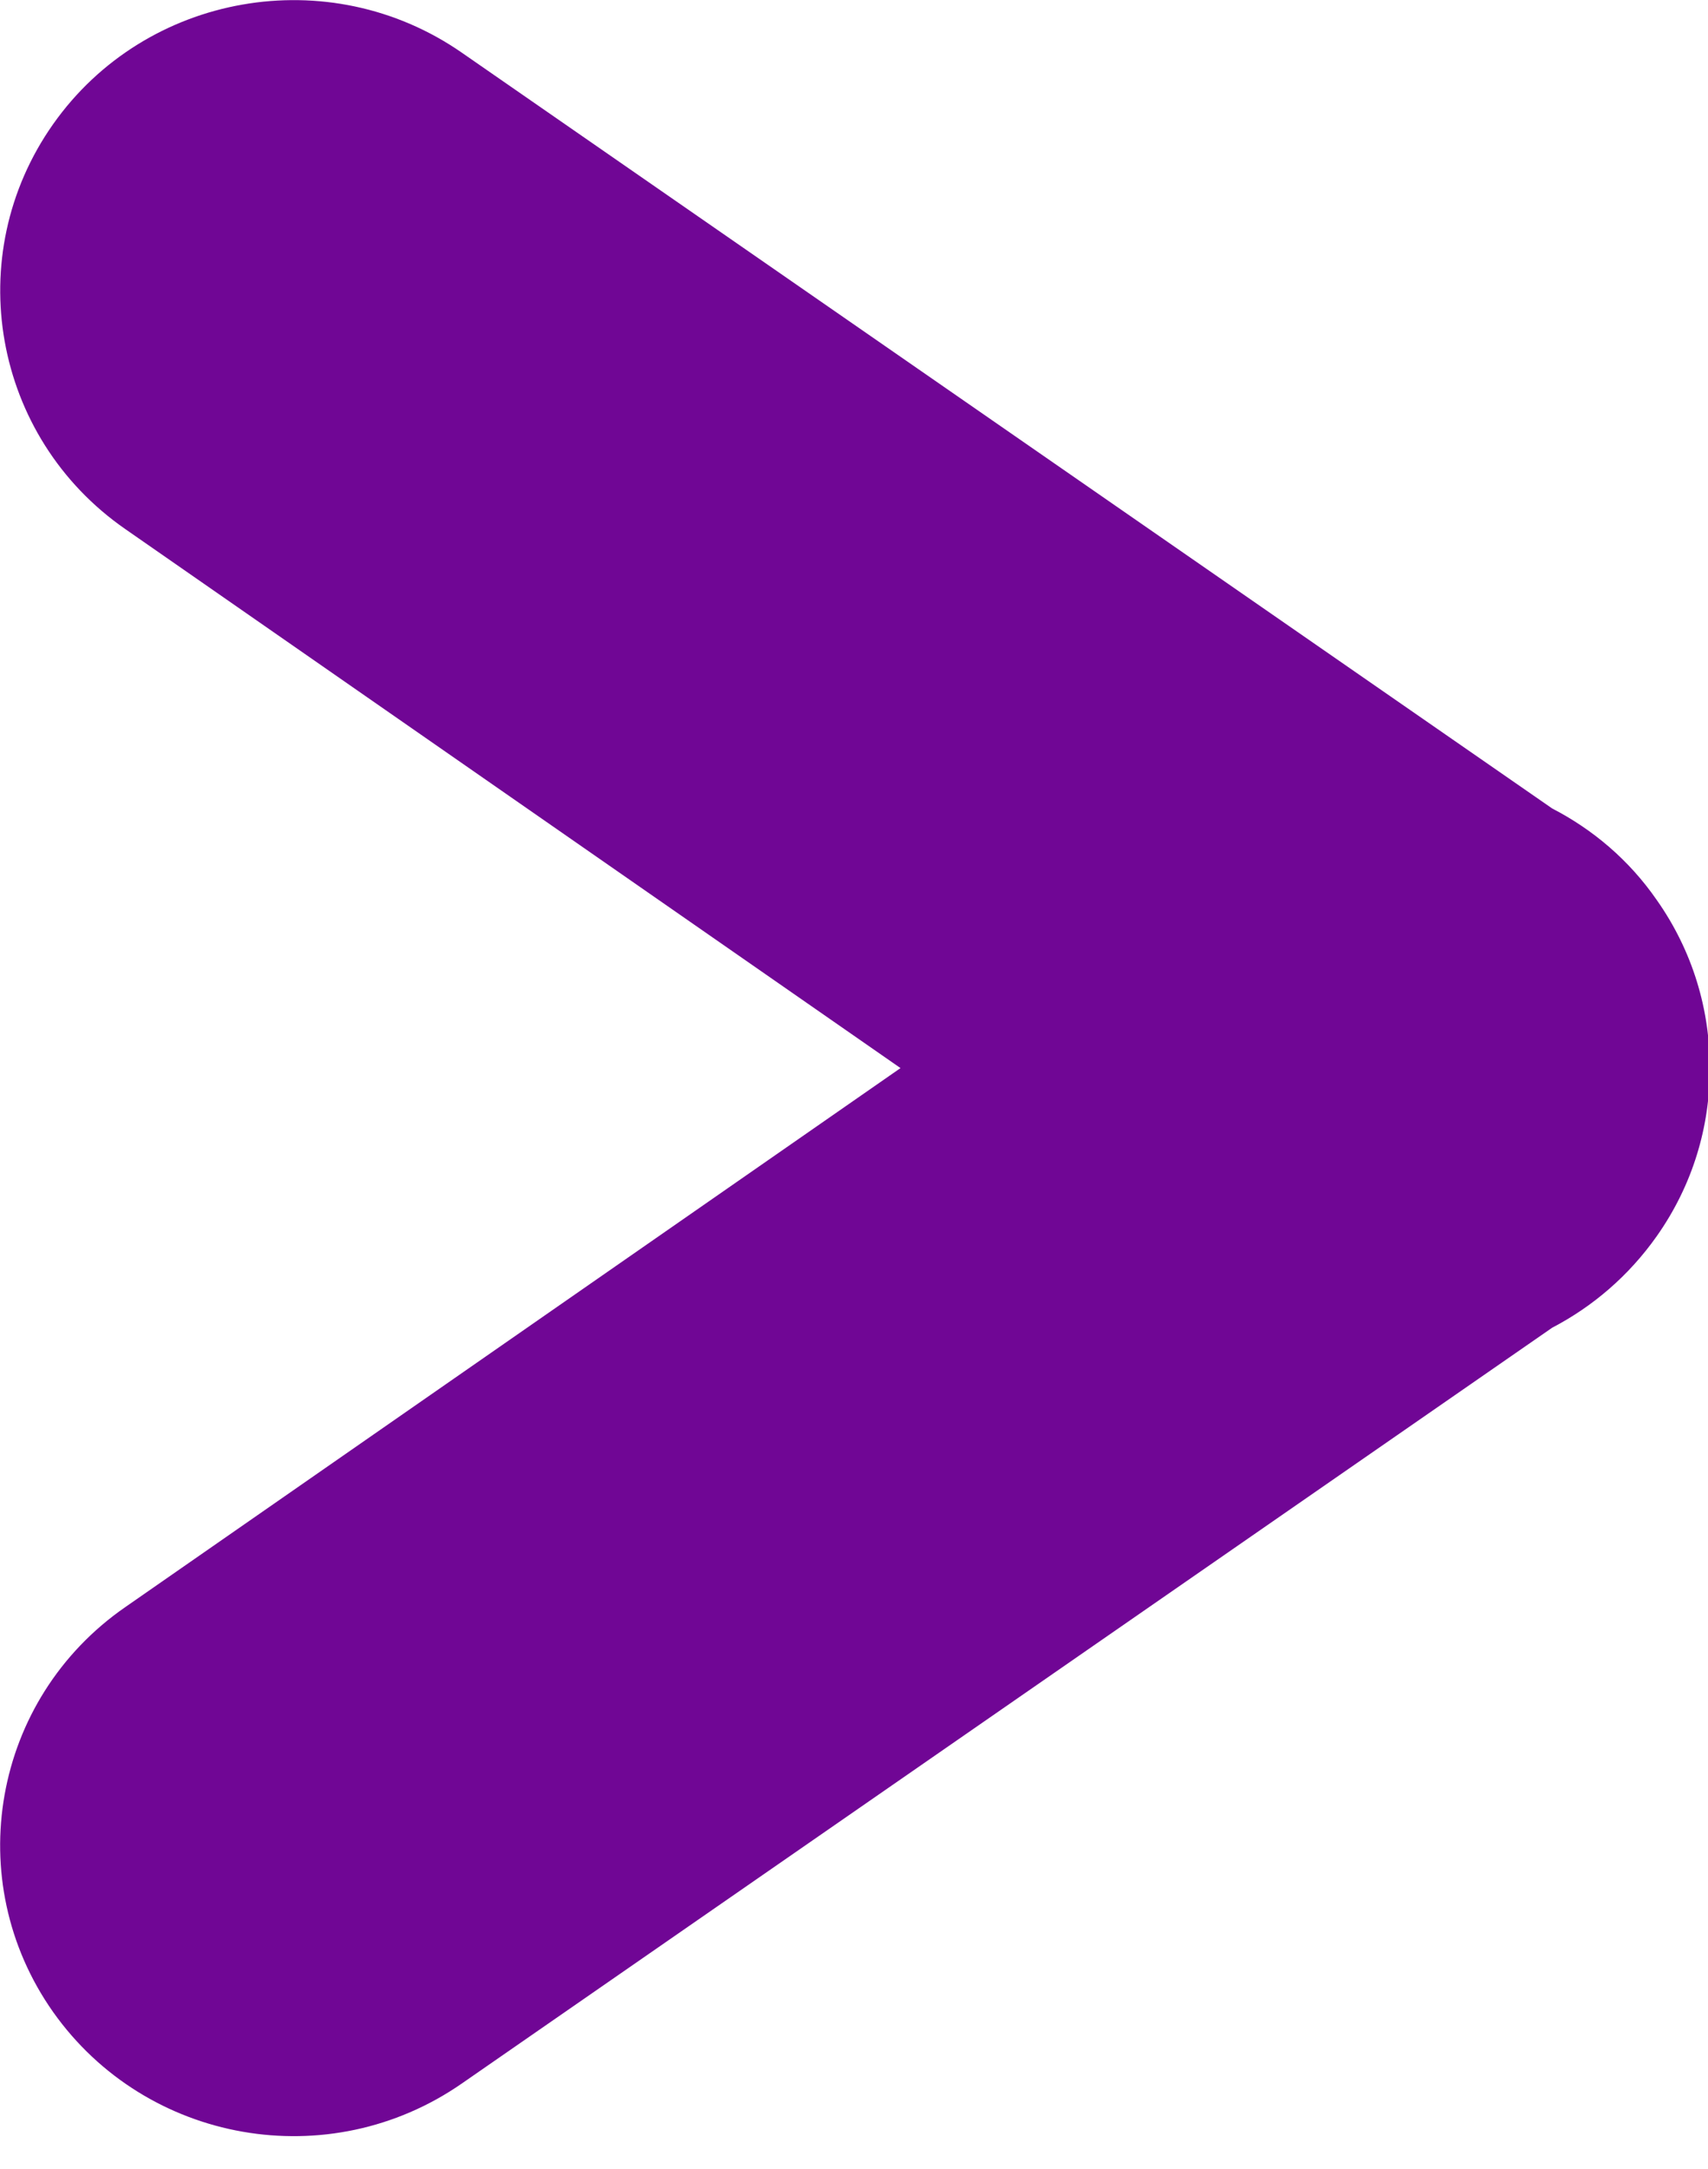
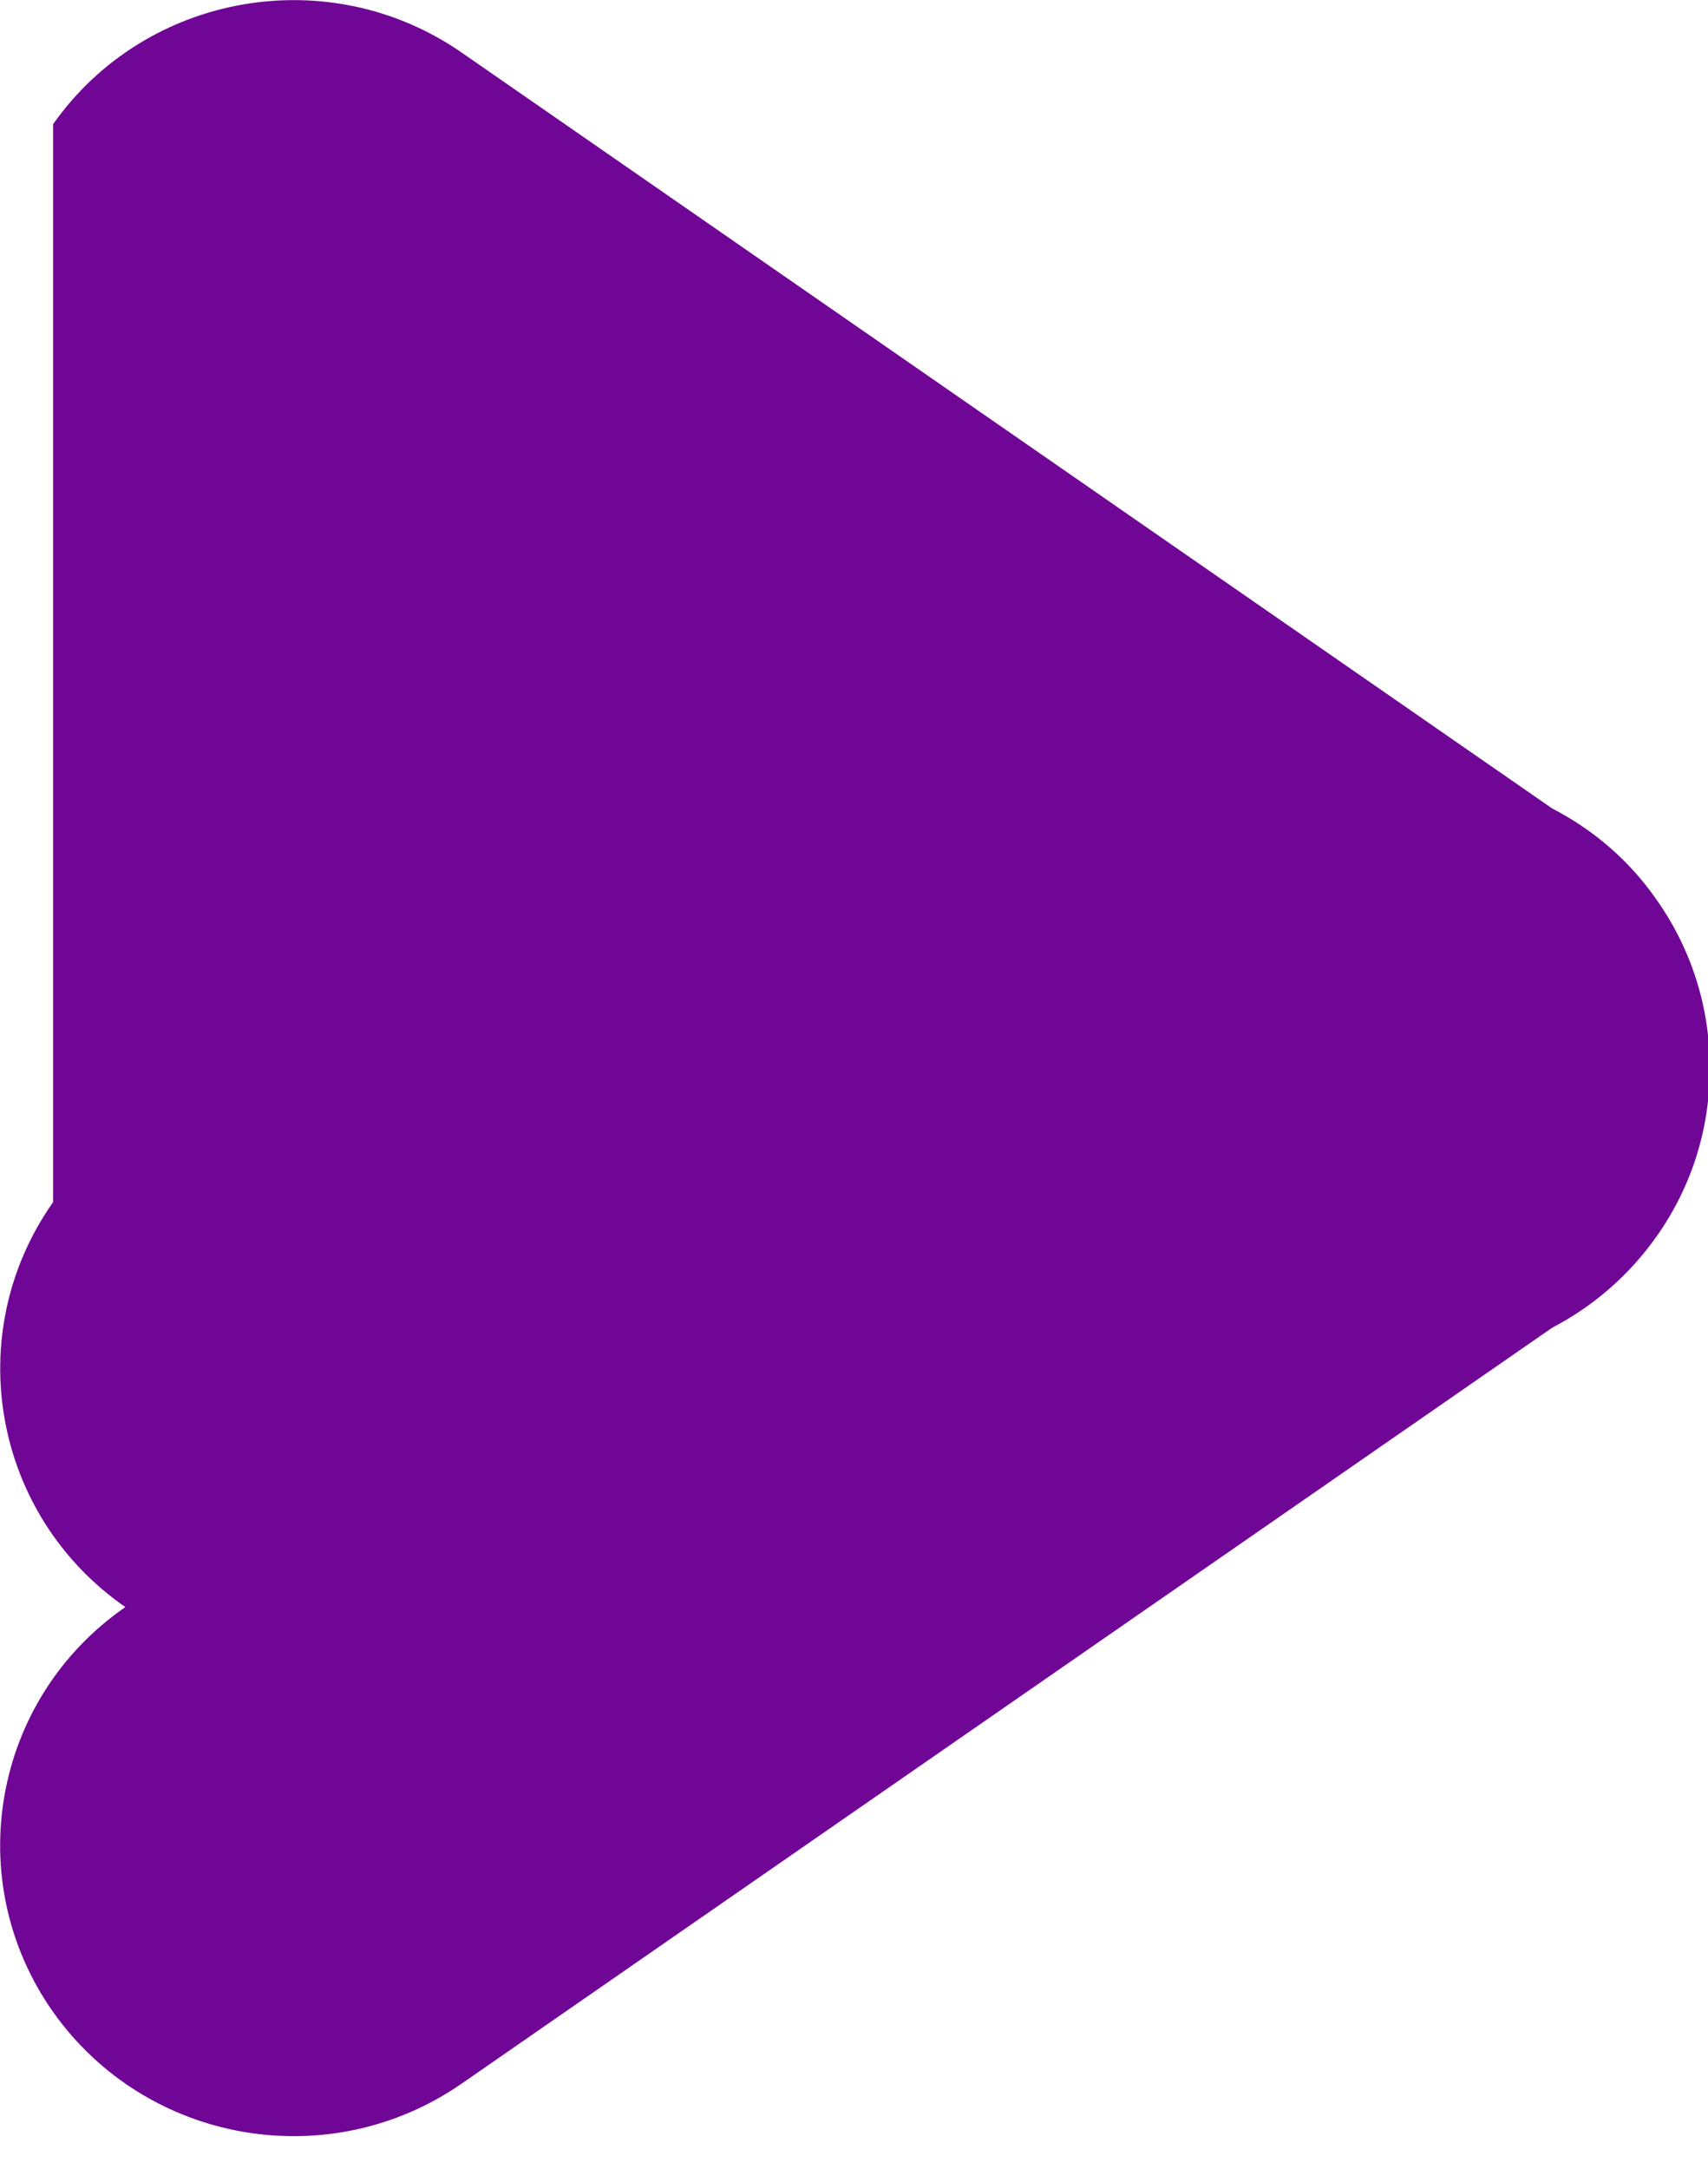
<svg xmlns="http://www.w3.org/2000/svg" fill="none" version="1.1" viewBox="0 0 26 33">
-   <path d="m0.808 1.89c1.41-2 4.2-2.49 6.22-1.09l16.6 11.5c0.616 0.318 1.17 0.783 1.59 1.39 0.551 0.78 0.813 1.68 0.808 2.56 0.005 0.885-0.257 1.78-0.808 2.56-0.426 0.603-0.976 1.07-1.59 1.39l-16.6 11.5c-2.02 1.4-4.8 0.915-6.22-1.09-1.41-2-0.924-4.76 1.1-6.16l11.8-8.2-11.8-8.2c-2.02-1.4-2.51-4.16-1.1-6.16z" fill="#700695" />
+   <path d="m0.808 1.89c1.41-2 4.2-2.49 6.22-1.09l16.6 11.5c0.616 0.318 1.17 0.783 1.59 1.39 0.551 0.78 0.813 1.68 0.808 2.56 0.005 0.885-0.257 1.78-0.808 2.56-0.426 0.603-0.976 1.07-1.59 1.39l-16.6 11.5c-2.02 1.4-4.8 0.915-6.22-1.09-1.41-2-0.924-4.76 1.1-6.16c-2.02-1.4-2.51-4.16-1.1-6.16z" fill="#700695" />
</svg>